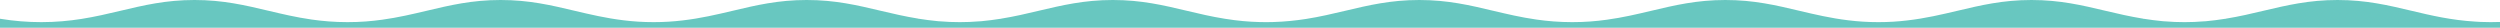
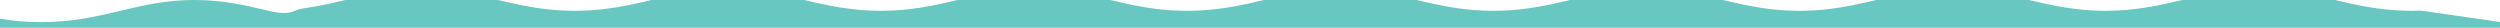
<svg xmlns="http://www.w3.org/2000/svg" id="Layer_2" data-name="Layer 2" viewBox="0 0 1039.04 11.52">
  <defs>
    <style> .cls-1 { fill: #68c7c0; } </style>
  </defs>
  <g id="Layer_1-2" data-name="Layer 1">
-     <path class="cls-1" d="M1039.04,9.13v2.39H0v-3.73c5.89.97,11.51,1.41,17.2,1.41,6.07,0,11.52-.53,16.58-1.32,5.78-.91,11.08-2.16,16.28-3.39,9.7-2.3,18.87-4.49,30.78-4.49s21.08,2.19,30.79,4.49c5.68,1.34,11.48,2.72,17.88,3.63,4.6.66,9.51,1.08,14.91,1.08s9.99-.39,14.45-1.01c6.62-.91,12.57-2.32,18.41-3.7,9.7-2.3,18.87-4.49,30.78-4.49s21.08,2.19,30.79,4.49c6.41,1.51,12.96,3.06,20.34,3.95,3.89.48,8.01.76,12.45.76s8.23-.26,11.96-.7c7.63-.87,14.34-2.47,20.9-4.01,9.7-2.3,18.87-4.49,30.78-4.49s21.09,2.19,30.79,4.49c5.02,1.19,10.11,2.37,15.6,3.26v.04c.13,0,.33.04.46.04,2.36.38,4.84.69,7.38.94.19.03.39.04.59.06.27,0,.53.04.73.04,2.61.22,5.22.33,8.03.33h.07c2.81,0,5.42-.11,7.96-.33.27,0,.54-.04.81-.04.04,0,.08-.01.12-.01,2.71-.26,5.34-.59,7.84-.99.14,0,.27-.04.47-.04v-.04c5.49-.89,10.57-2.07,15.53-3.26,9.77-2.3,18.93-4.49,30.85-4.49s21.08,2.19,30.78,4.49c5.03,1.2,10.16,2.41,15.73,3.3.16.03.32.05.47.07,4.83.78,9.48,1.2,14.16,1.31.85.02,1.71.03,2.57.03.63,0,1.25-.01,1.86-.02.28,0,.57-.01.85-.02h.14c4.94-.14,9.47-.62,13.73-1.28,5.78-.91,11.07-2.16,16.27-3.39,9.71-2.3,18.87-4.49,30.79-4.49s21.08,2.19,30.78,4.49c5.69,1.34,11.48,2.72,17.88,3.63,4.6.66,9.51,1.08,14.92,1.08s9.99-.39,14.44-1.01c6.62-.91,12.58-2.32,18.41-3.7,9.71-2.3,18.87-4.49,30.79-4.49s21.08,2.19,30.78,4.49c6.41,1.51,12.96,3.06,20.35,3.95,3.88.48,8,.76,12.45.76s8.22-.26,11.95-.7c7.64-.87,14.34-2.47,20.9-4.01,9.71-2.3,18.88-4.49,30.79-4.49s21.08,2.19,30.78,4.49c5.02,1.19,10.11,2.37,15.6,3.26v.04c.13,0,.33.04.47.04,2.35.38,4.83.69,7.37.94.2.03.39.04.59.06.27,0,.54.04.74.04,2.6.22,5.21.33,8.03.33h.06c2.82,0,5.42-.11,7.97-.33.26,0,.53-.04.8-.04.04,0,.08-.01.13-.01,2.7-.26,5.33-.59,7.83-.99.14,0,.27-.04.47-.04v-.04c5.49-.89,10.58-2.07,15.53-3.26,9.77-2.3,18.94-4.49,30.85-4.49s21.08,2.19,30.79,4.49c8.09,1.93,16.46,3.9,26.5,4.49.7.05,1.44.1,2.17.13,1.35.06,2.73.09,4.12.09s2.67-.03,3.94-.07Z" />
+     <path class="cls-1" d="M1039.04,9.13v2.39H0v-3.73c5.89.97,11.51,1.41,17.2,1.41,6.07,0,11.52-.53,16.58-1.32,5.78-.91,11.08-2.16,16.28-3.39,9.7-2.3,18.87-4.49,30.78-4.49s21.08,2.19,30.79,4.49s9.99-.39,14.45-1.01c6.62-.91,12.57-2.32,18.41-3.7,9.7-2.3,18.87-4.49,30.78-4.49s21.08,2.19,30.79,4.49c6.41,1.51,12.96,3.06,20.34,3.95,3.89.48,8.01.76,12.45.76s8.23-.26,11.96-.7c7.63-.87,14.34-2.47,20.9-4.01,9.7-2.3,18.87-4.49,30.78-4.49s21.09,2.19,30.79,4.49c5.02,1.19,10.11,2.37,15.6,3.26v.04c.13,0,.33.04.46.04,2.36.38,4.84.69,7.38.94.19.03.39.04.59.06.27,0,.53.04.73.04,2.61.22,5.22.33,8.03.33h.07c2.81,0,5.42-.11,7.96-.33.27,0,.54-.04.81-.04.04,0,.08-.01.12-.01,2.71-.26,5.34-.59,7.84-.99.14,0,.27-.04.47-.04v-.04c5.49-.89,10.57-2.07,15.53-3.26,9.77-2.3,18.93-4.49,30.85-4.49s21.08,2.19,30.78,4.49c5.03,1.2,10.16,2.41,15.73,3.3.16.03.32.05.47.07,4.83.78,9.48,1.2,14.16,1.31.85.02,1.71.03,2.57.03.63,0,1.25-.01,1.86-.02.28,0,.57-.01.85-.02h.14c4.94-.14,9.47-.62,13.73-1.28,5.78-.91,11.07-2.16,16.27-3.39,9.71-2.3,18.87-4.49,30.79-4.49s21.08,2.19,30.78,4.49c5.69,1.34,11.48,2.72,17.88,3.63,4.6.66,9.51,1.08,14.92,1.08s9.99-.39,14.44-1.01c6.62-.91,12.58-2.32,18.41-3.7,9.71-2.3,18.87-4.49,30.79-4.49s21.08,2.19,30.78,4.49c6.41,1.51,12.96,3.06,20.35,3.95,3.88.48,8,.76,12.45.76s8.22-.26,11.95-.7c7.64-.87,14.34-2.47,20.9-4.01,9.71-2.3,18.88-4.49,30.79-4.49s21.08,2.19,30.78,4.49c5.02,1.19,10.11,2.37,15.6,3.26v.04c.13,0,.33.04.47.04,2.35.38,4.83.69,7.37.94.2.03.39.04.59.06.27,0,.54.04.74.04,2.6.22,5.21.33,8.03.33h.06c2.82,0,5.42-.11,7.97-.33.26,0,.53-.04.8-.04.04,0,.08-.01.13-.01,2.7-.26,5.33-.59,7.83-.99.14,0,.27-.04.47-.04v-.04c5.49-.89,10.58-2.07,15.53-3.26,9.77-2.3,18.94-4.49,30.85-4.49s21.08,2.19,30.79,4.49c8.09,1.93,16.46,3.9,26.5,4.49.7.05,1.44.1,2.17.13,1.35.06,2.73.09,4.12.09s2.67-.03,3.94-.07Z" />
  </g>
</svg>